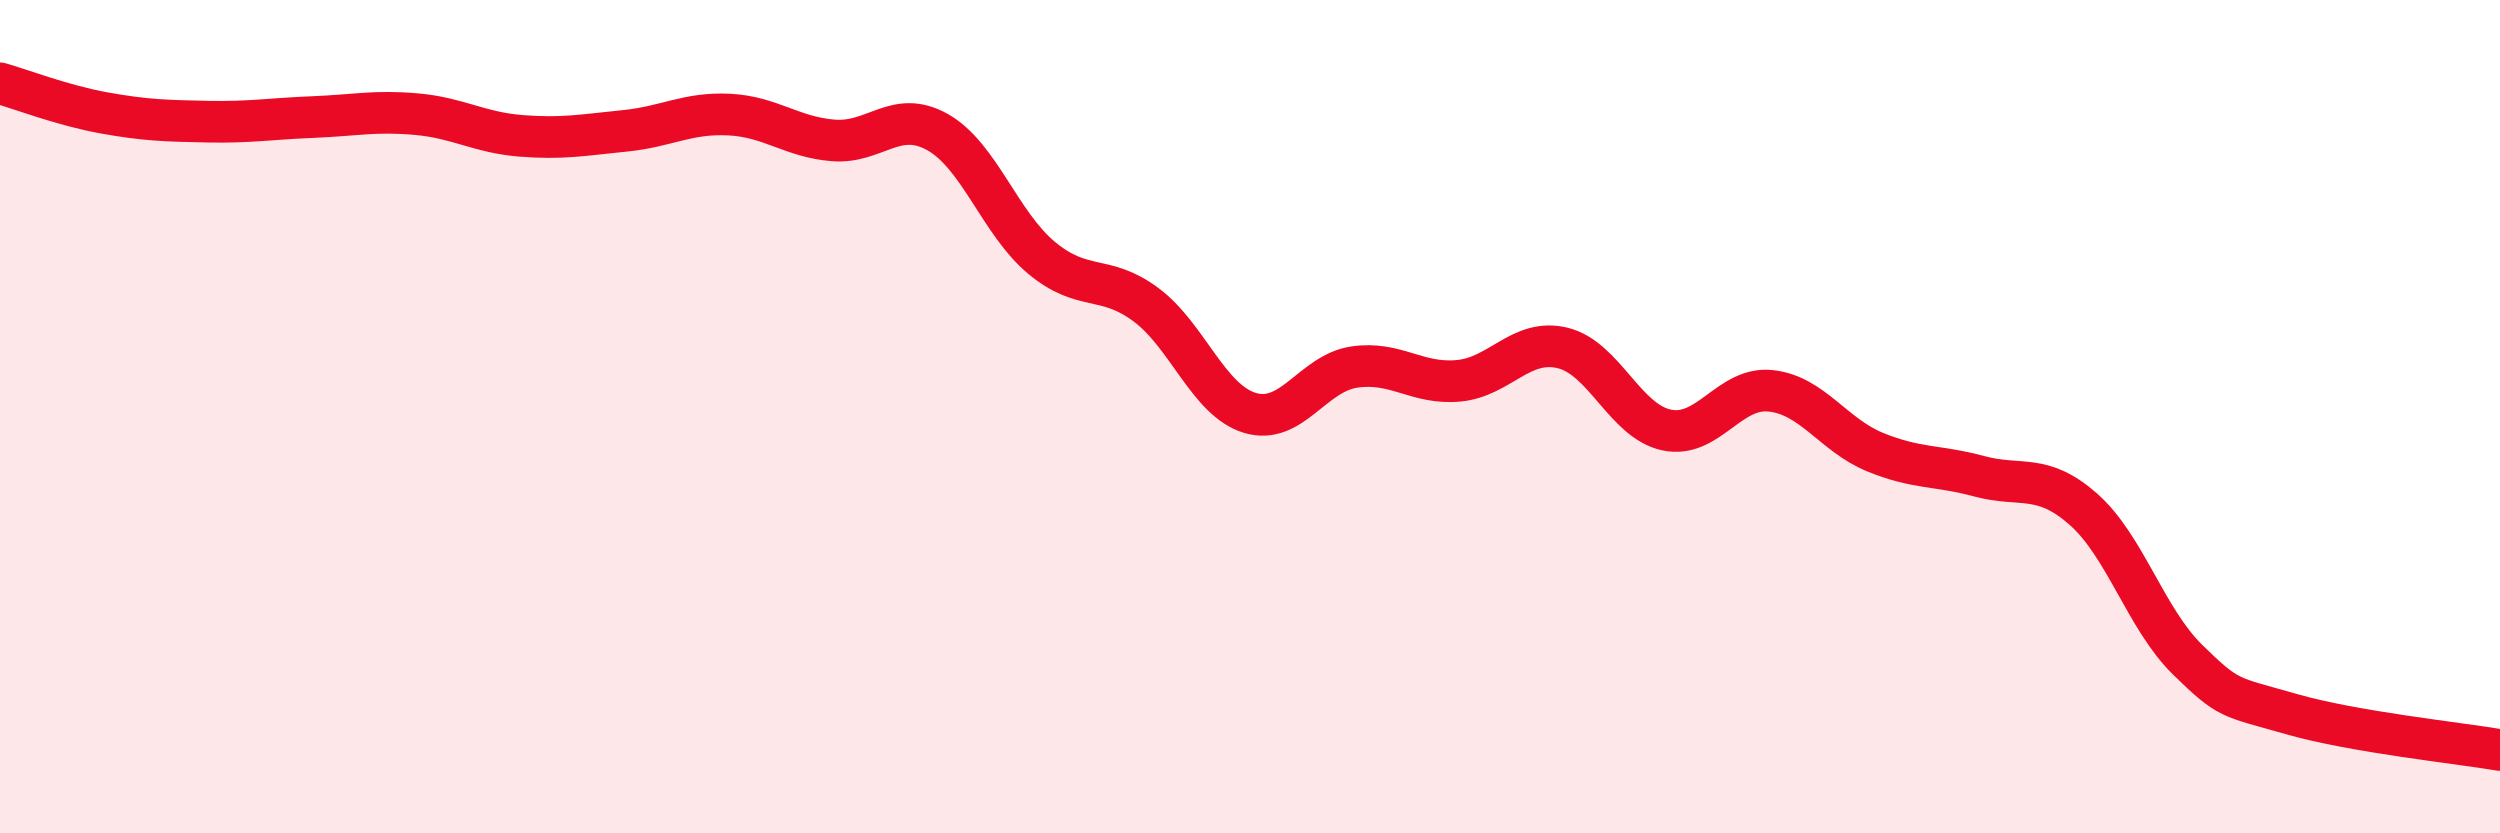
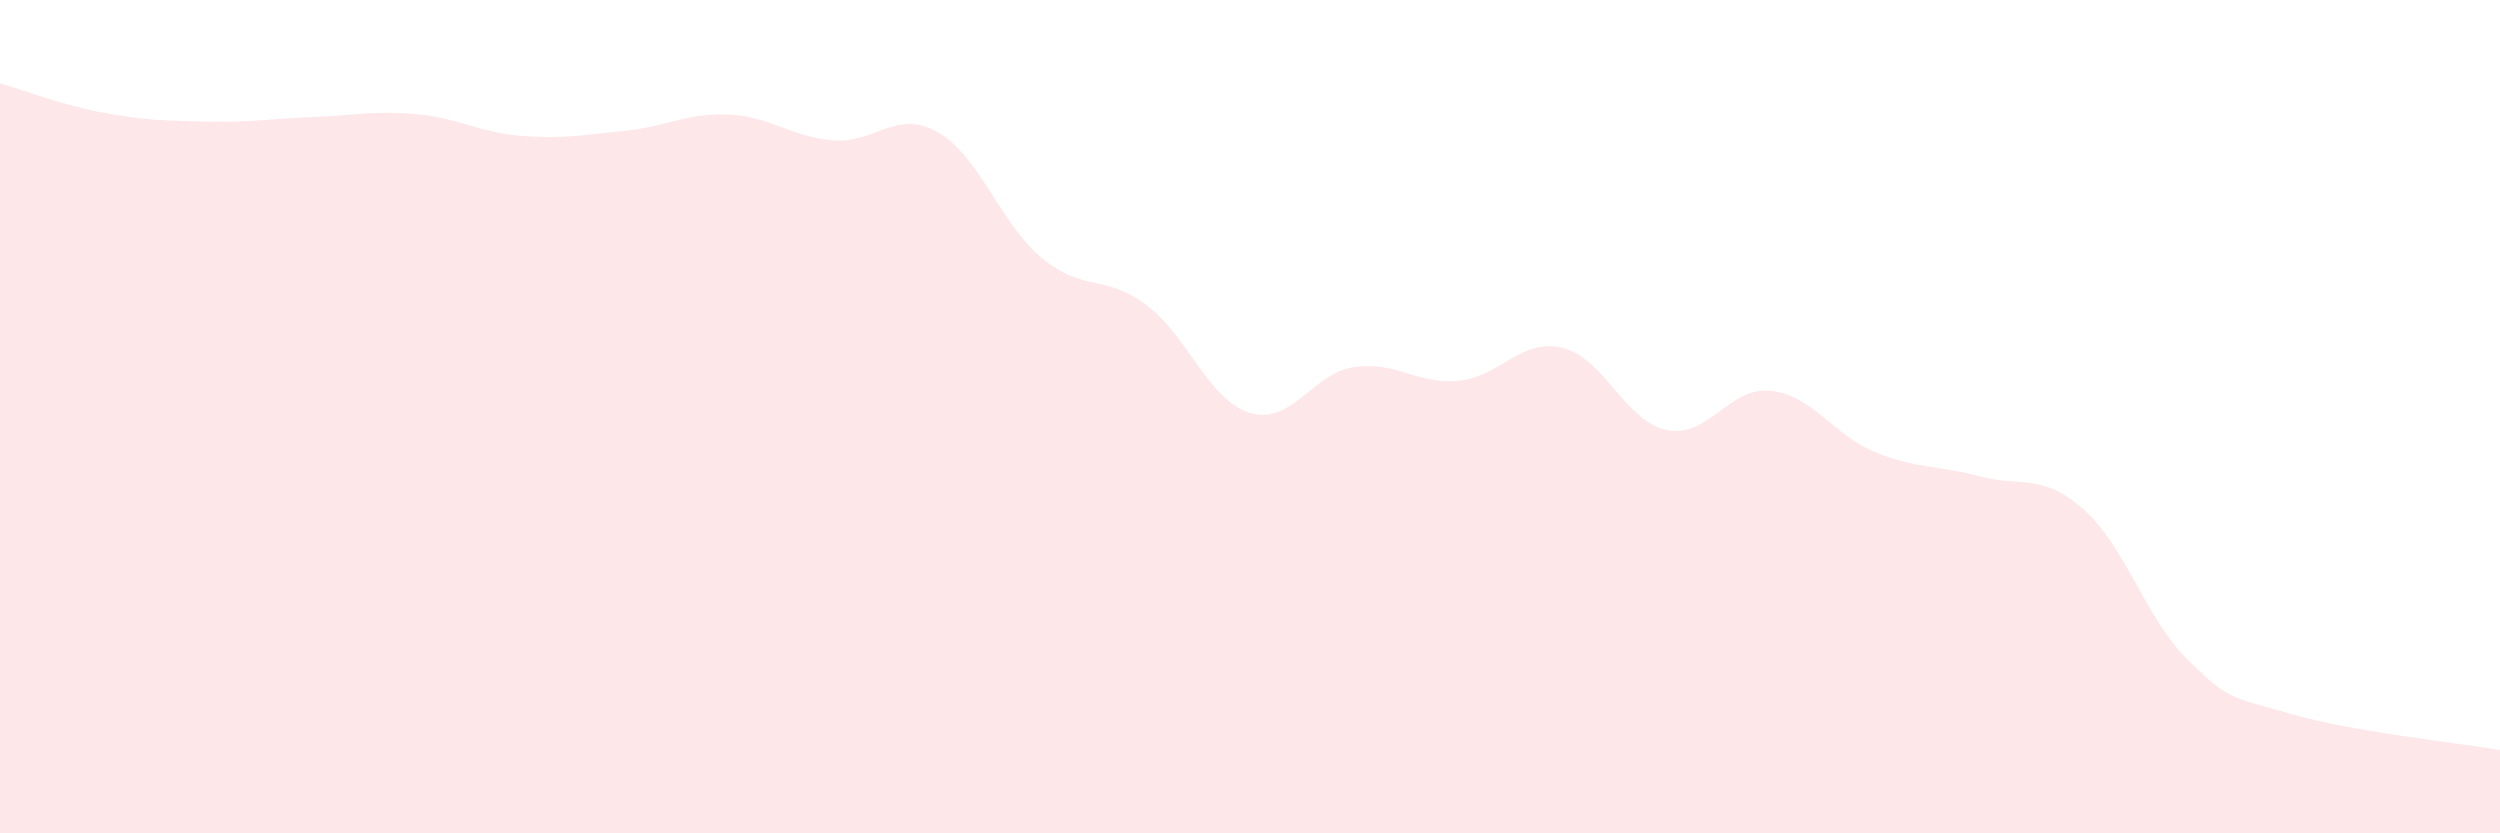
<svg xmlns="http://www.w3.org/2000/svg" width="60" height="20" viewBox="0 0 60 20">
  <path d="M 0,2 C 0.5,2.14 1.5,2.53 2.5,2.71 C 3.5,2.89 4,2.9 5,2.92 C 6,2.94 6.5,2.85 7.5,2.81 C 8.5,2.77 9,2.65 10,2.74 C 11,2.83 11.5,3.18 12.5,3.26 C 13.5,3.34 14,3.24 15,3.14 C 16,3.04 16.5,2.7 17.5,2.75 C 18.5,2.8 19,3.29 20,3.37 C 21,3.45 21.5,2.61 22.5,3.17 C 23.5,3.73 24,5.36 25,6.19 C 26,7.02 26.5,6.57 27.5,7.31 C 28.5,8.05 29,9.61 30,9.91 C 31,10.21 31.5,8.96 32.5,8.81 C 33.5,8.66 34,9.23 35,9.14 C 36,9.05 36.5,8.11 37.5,8.35 C 38.5,8.59 39,10.11 40,10.32 C 41,10.53 41.5,9.27 42.5,9.38 C 43.5,9.49 44,10.44 45,10.85 C 46,11.26 46.5,11.16 47.5,11.43 C 48.5,11.7 49,11.34 50,12.22 C 51,13.1 51.5,14.85 52.5,15.83 C 53.5,16.81 53.5,16.71 55,17.14 C 56.5,17.57 59,17.83 60,18L60 20L0 20Z" fill="#EB0A25" opacity="0.1" stroke-linecap="round" stroke-linejoin="round" />
-   <path d="M 0,2 C 0.5,2.14 1.5,2.53 2.5,2.71 C 3.5,2.89 4,2.9 5,2.92 C 6,2.94 6.5,2.85 7.5,2.81 C 8.5,2.77 9,2.65 10,2.74 C 11,2.83 11.5,3.18 12.5,3.26 C 13.5,3.34 14,3.24 15,3.14 C 16,3.04 16.5,2.7 17.5,2.75 C 18.5,2.8 19,3.29 20,3.37 C 21,3.45 21.5,2.61 22.5,3.17 C 23.5,3.73 24,5.36 25,6.19 C 26,7.02 26.5,6.57 27.5,7.31 C 28.5,8.05 29,9.61 30,9.91 C 31,10.21 31.5,8.96 32.5,8.81 C 33.5,8.66 34,9.23 35,9.14 C 36,9.05 36.5,8.11 37.5,8.35 C 38.5,8.59 39,10.11 40,10.32 C 41,10.53 41.5,9.27 42.5,9.38 C 43.5,9.49 44,10.44 45,10.85 C 46,11.26 46.5,11.16 47.5,11.43 C 48.5,11.7 49,11.34 50,12.22 C 51,13.1 51.5,14.85 52.5,15.83 C 53.5,16.81 53.5,16.71 55,17.14 C 56.5,17.57 59,17.83 60,18" stroke="#EB0A25" stroke-width="1" fill="none" stroke-linecap="round" stroke-linejoin="round" />
</svg>